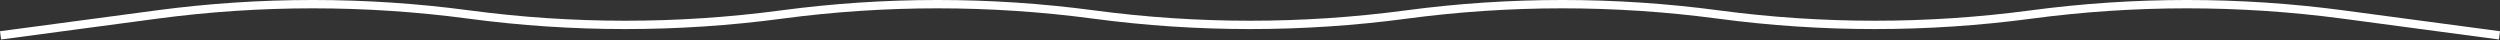
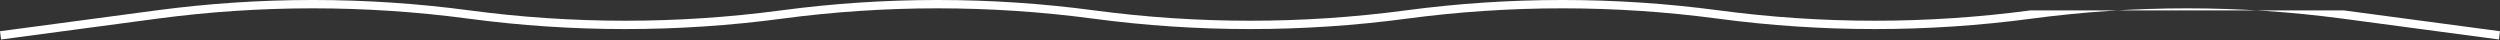
<svg xmlns="http://www.w3.org/2000/svg" width="1183" height="19" viewBox="0 0 1183 19" fill="none">
  <rect x="0" y="0" width="1183" height="19" fill="#333333" stroke="none" />
-   <path fill-rule="evenodd" clip-rule="evenodd" d="M1109.1 4.923L1183 14.777L1182.48 18.684L1108.57 8.83C1059.69 2.312 1010.17 2.312 961.285 8.83C912.06 15.393 862.18 15.393 812.955 8.83C764.075 2.312 714.546 2.312 665.666 8.83C616.44 15.393 566.561 15.393 517.335 8.83C468.455 2.312 418.926 2.312 370.046 8.83C320.821 15.393 270.941 15.393 221.716 8.83C172.836 2.312 123.307 2.312 74.427 8.83L0.522 18.684L0.001 14.777L73.906 4.923C123.132 -1.641 173.011 -1.641 222.237 4.923C271.117 11.44 320.646 11.44 369.525 4.923C418.751 -1.641 468.63 -1.641 517.856 4.923C566.736 11.44 616.265 11.44 665.145 4.923C714.371 -1.641 764.25 -1.641 813.476 4.923C862.356 11.44 911.884 11.44 960.764 4.923C1009.99 -1.641 1059.87 -1.641 1109.1 4.923Z" fill="white" />
+   <path fill-rule="evenodd" clip-rule="evenodd" d="M1109.1 4.923L1183 14.777L1182.48 18.684L1108.57 8.83C1059.69 2.312 1010.17 2.312 961.285 8.83C912.06 15.393 862.18 15.393 812.955 8.83C764.075 2.312 714.546 2.312 665.666 8.83C616.44 15.393 566.561 15.393 517.335 8.83C468.455 2.312 418.926 2.312 370.046 8.83C320.821 15.393 270.941 15.393 221.716 8.83C172.836 2.312 123.307 2.312 74.427 8.83L0.522 18.684L0.001 14.777L73.906 4.923C123.132 -1.641 173.011 -1.641 222.237 4.923C271.117 11.44 320.646 11.44 369.525 4.923C418.751 -1.641 468.63 -1.641 517.856 4.923C566.736 11.44 616.265 11.44 665.145 4.923C714.371 -1.641 764.25 -1.641 813.476 4.923C862.356 11.44 911.884 11.44 960.764 4.923Z" fill="white" />
</svg>